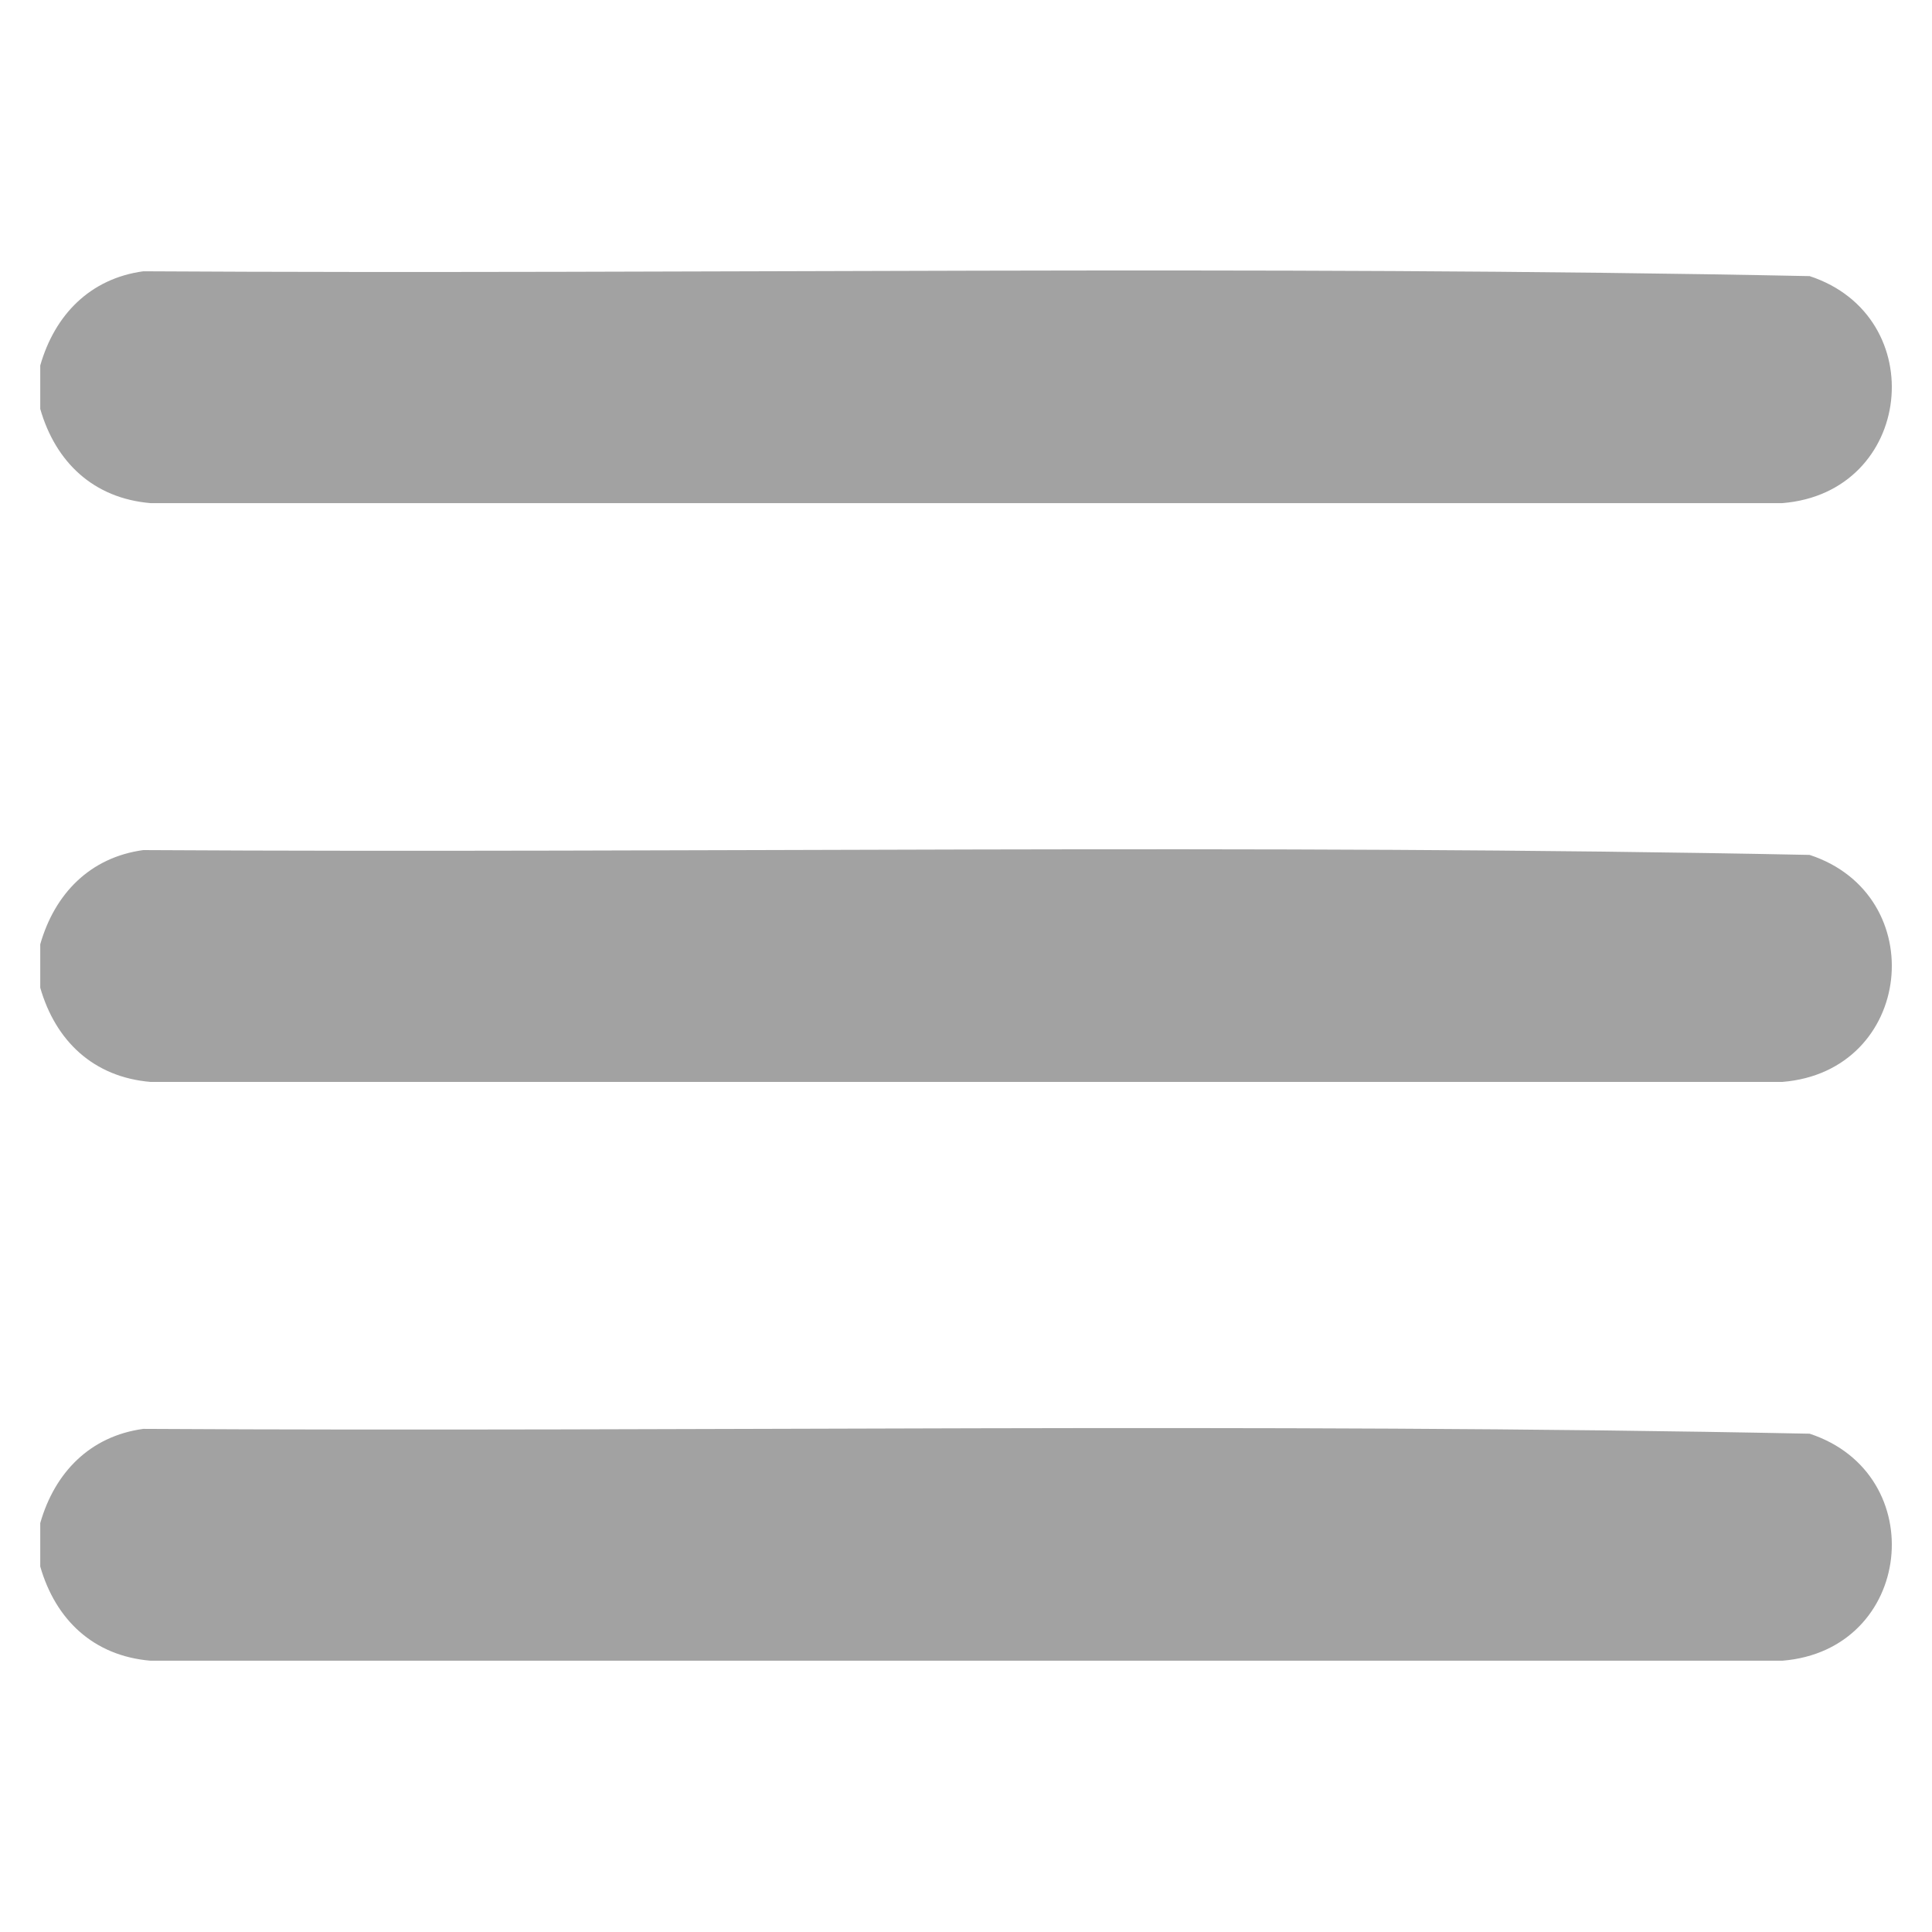
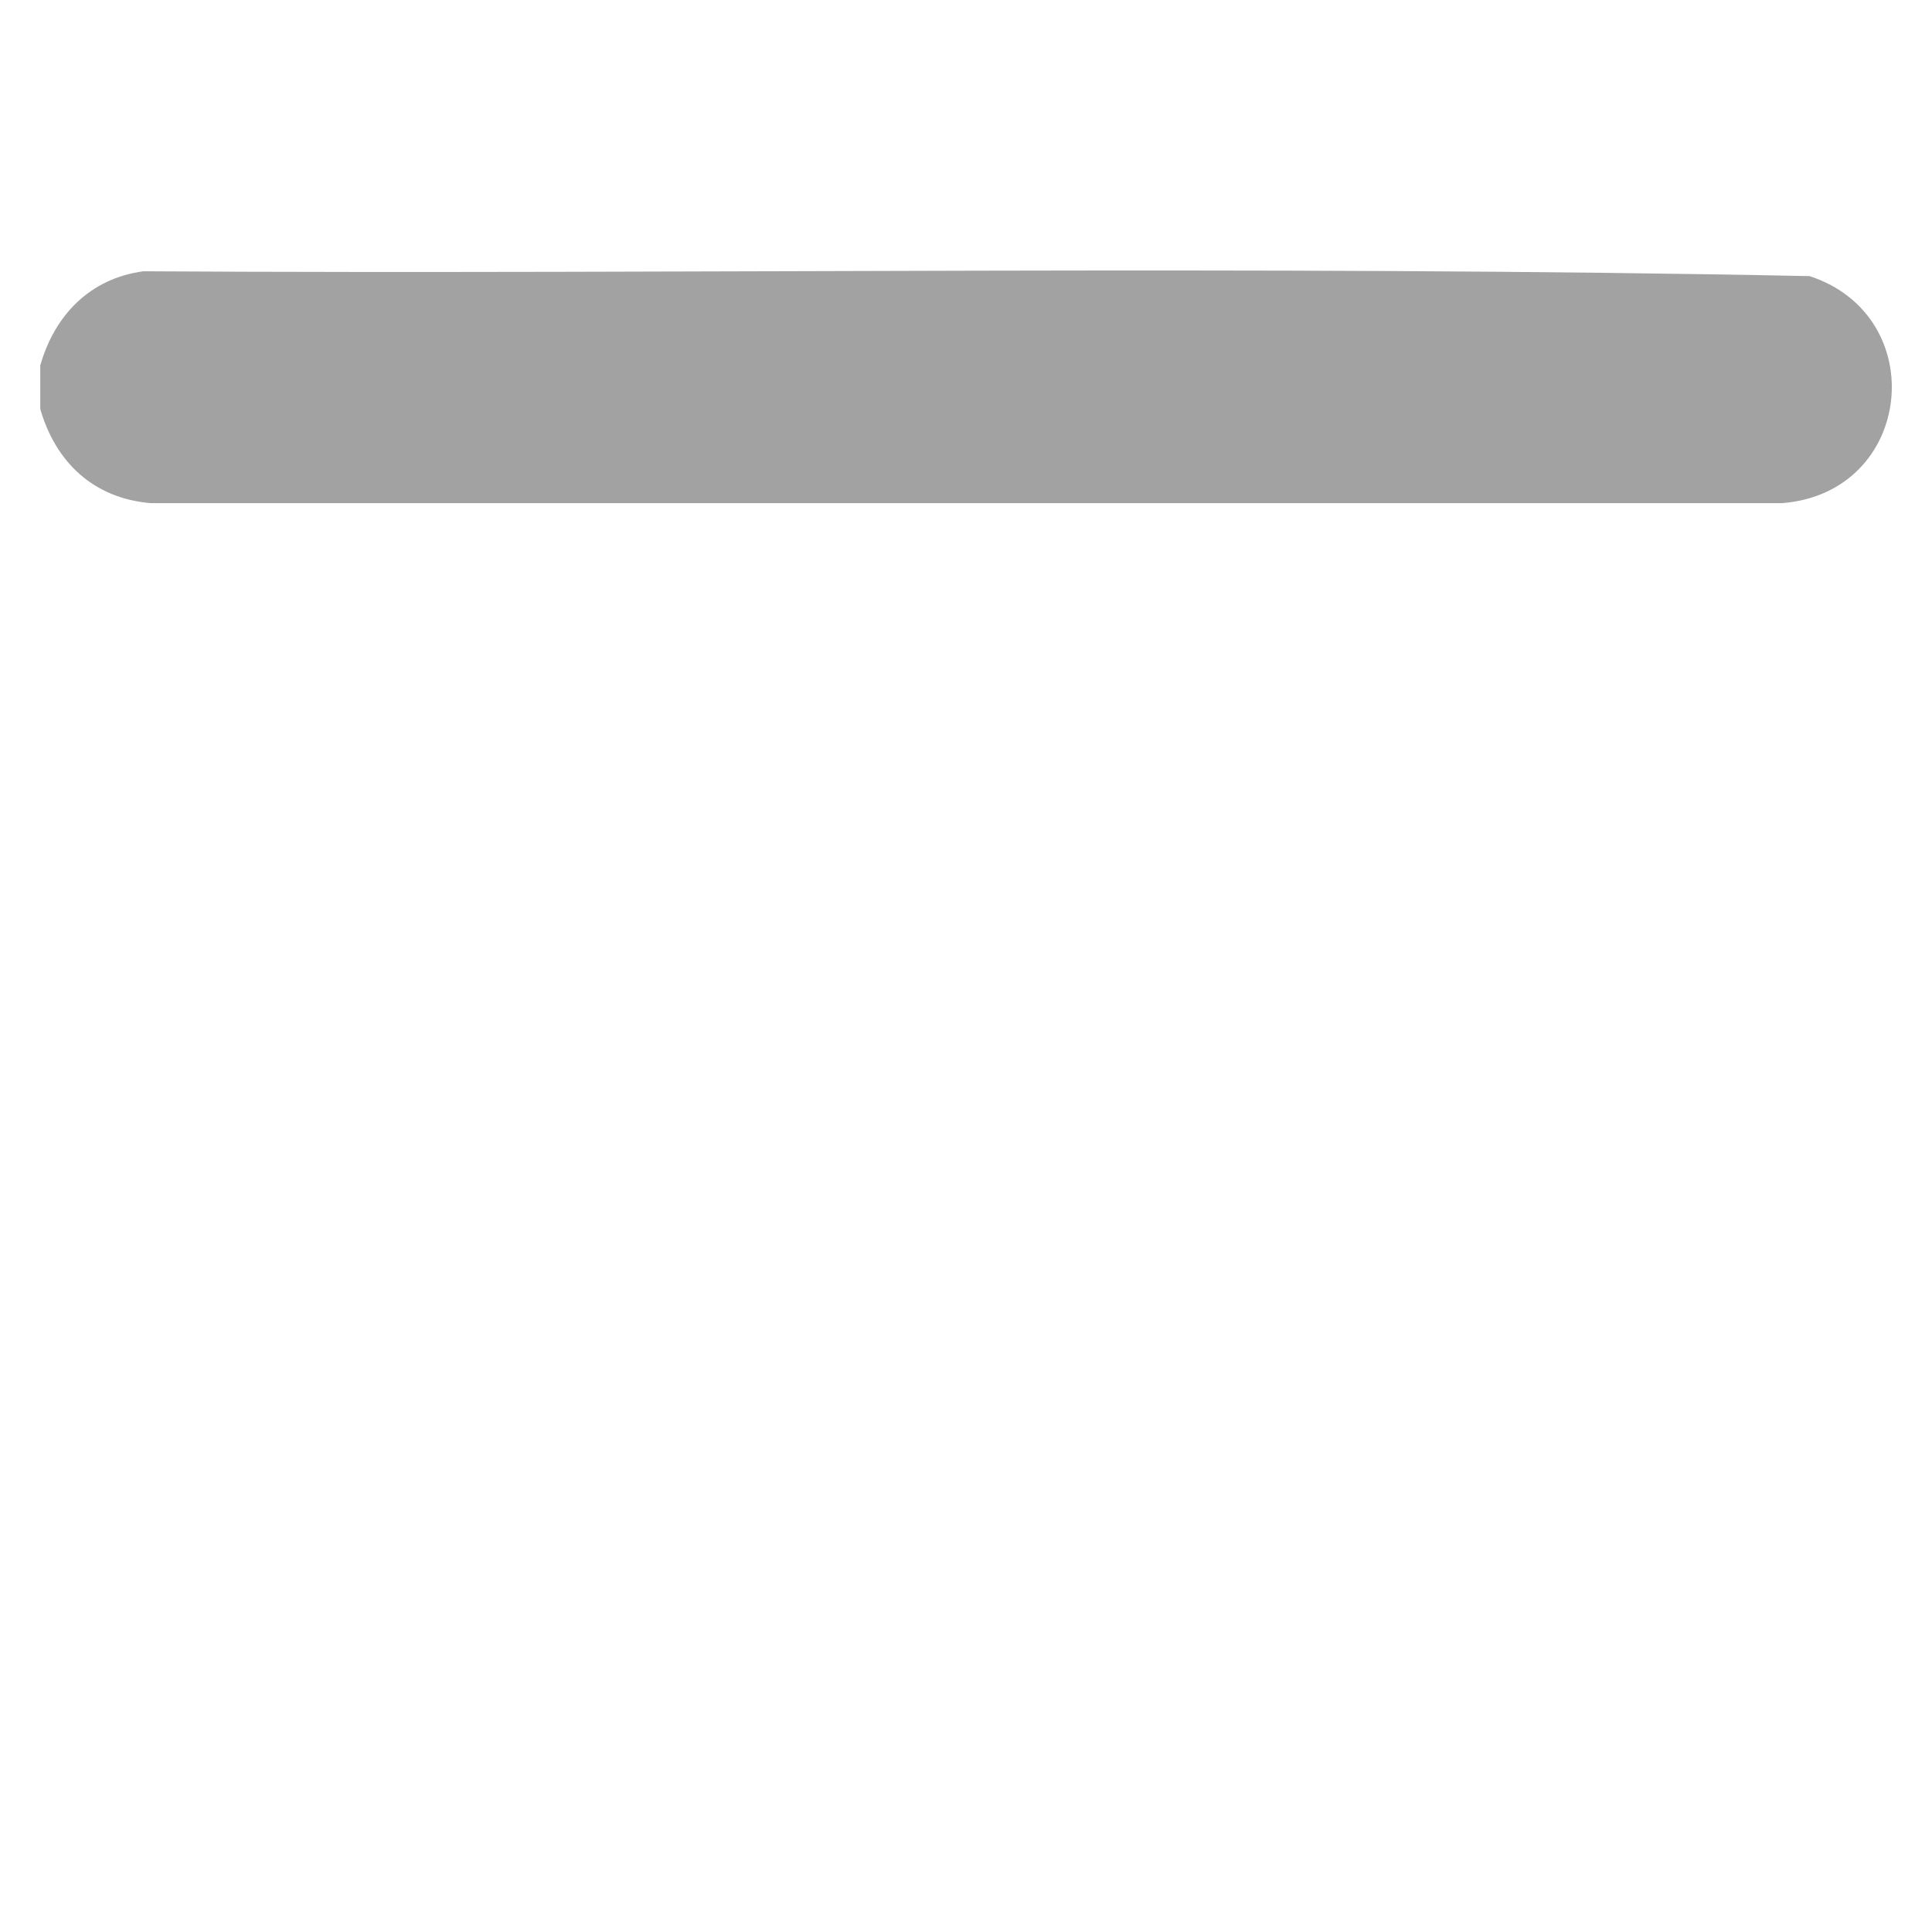
<svg xmlns="http://www.w3.org/2000/svg" id="Layer_1" viewBox="0 0 24 24">
  <defs>
    <style>.cls-1{fill:#a2a2a2;}</style>
  </defs>
  <path class="cls-1" d="M1.87,6.25h20.27c1.63-.13,1.86-2.32.34-2.82-6.89-.14-13.8-.02-20.7-.06-.66.09-1.1.54-1.28,1.17v.54c.19.66.66,1.11,1.37,1.17Z" />
-   <path class="cls-1" d="M22.48,10.62c-6.89-.14-13.8-.02-20.7-.06-.66.09-1.1.54-1.28,1.17v.54c.19.66.66,1.11,1.37,1.17h20.27c1.63-.13,1.86-2.32.34-2.82Z" />
-   <path class="cls-1" d="M22.48,17.81c-6.89-.14-13.8-.02-20.7-.06-.66.09-1.1.54-1.28,1.17v.54c.19.66.66,1.11,1.37,1.17h20.27c1.63-.13,1.86-2.32.34-2.82Z" />
</svg>